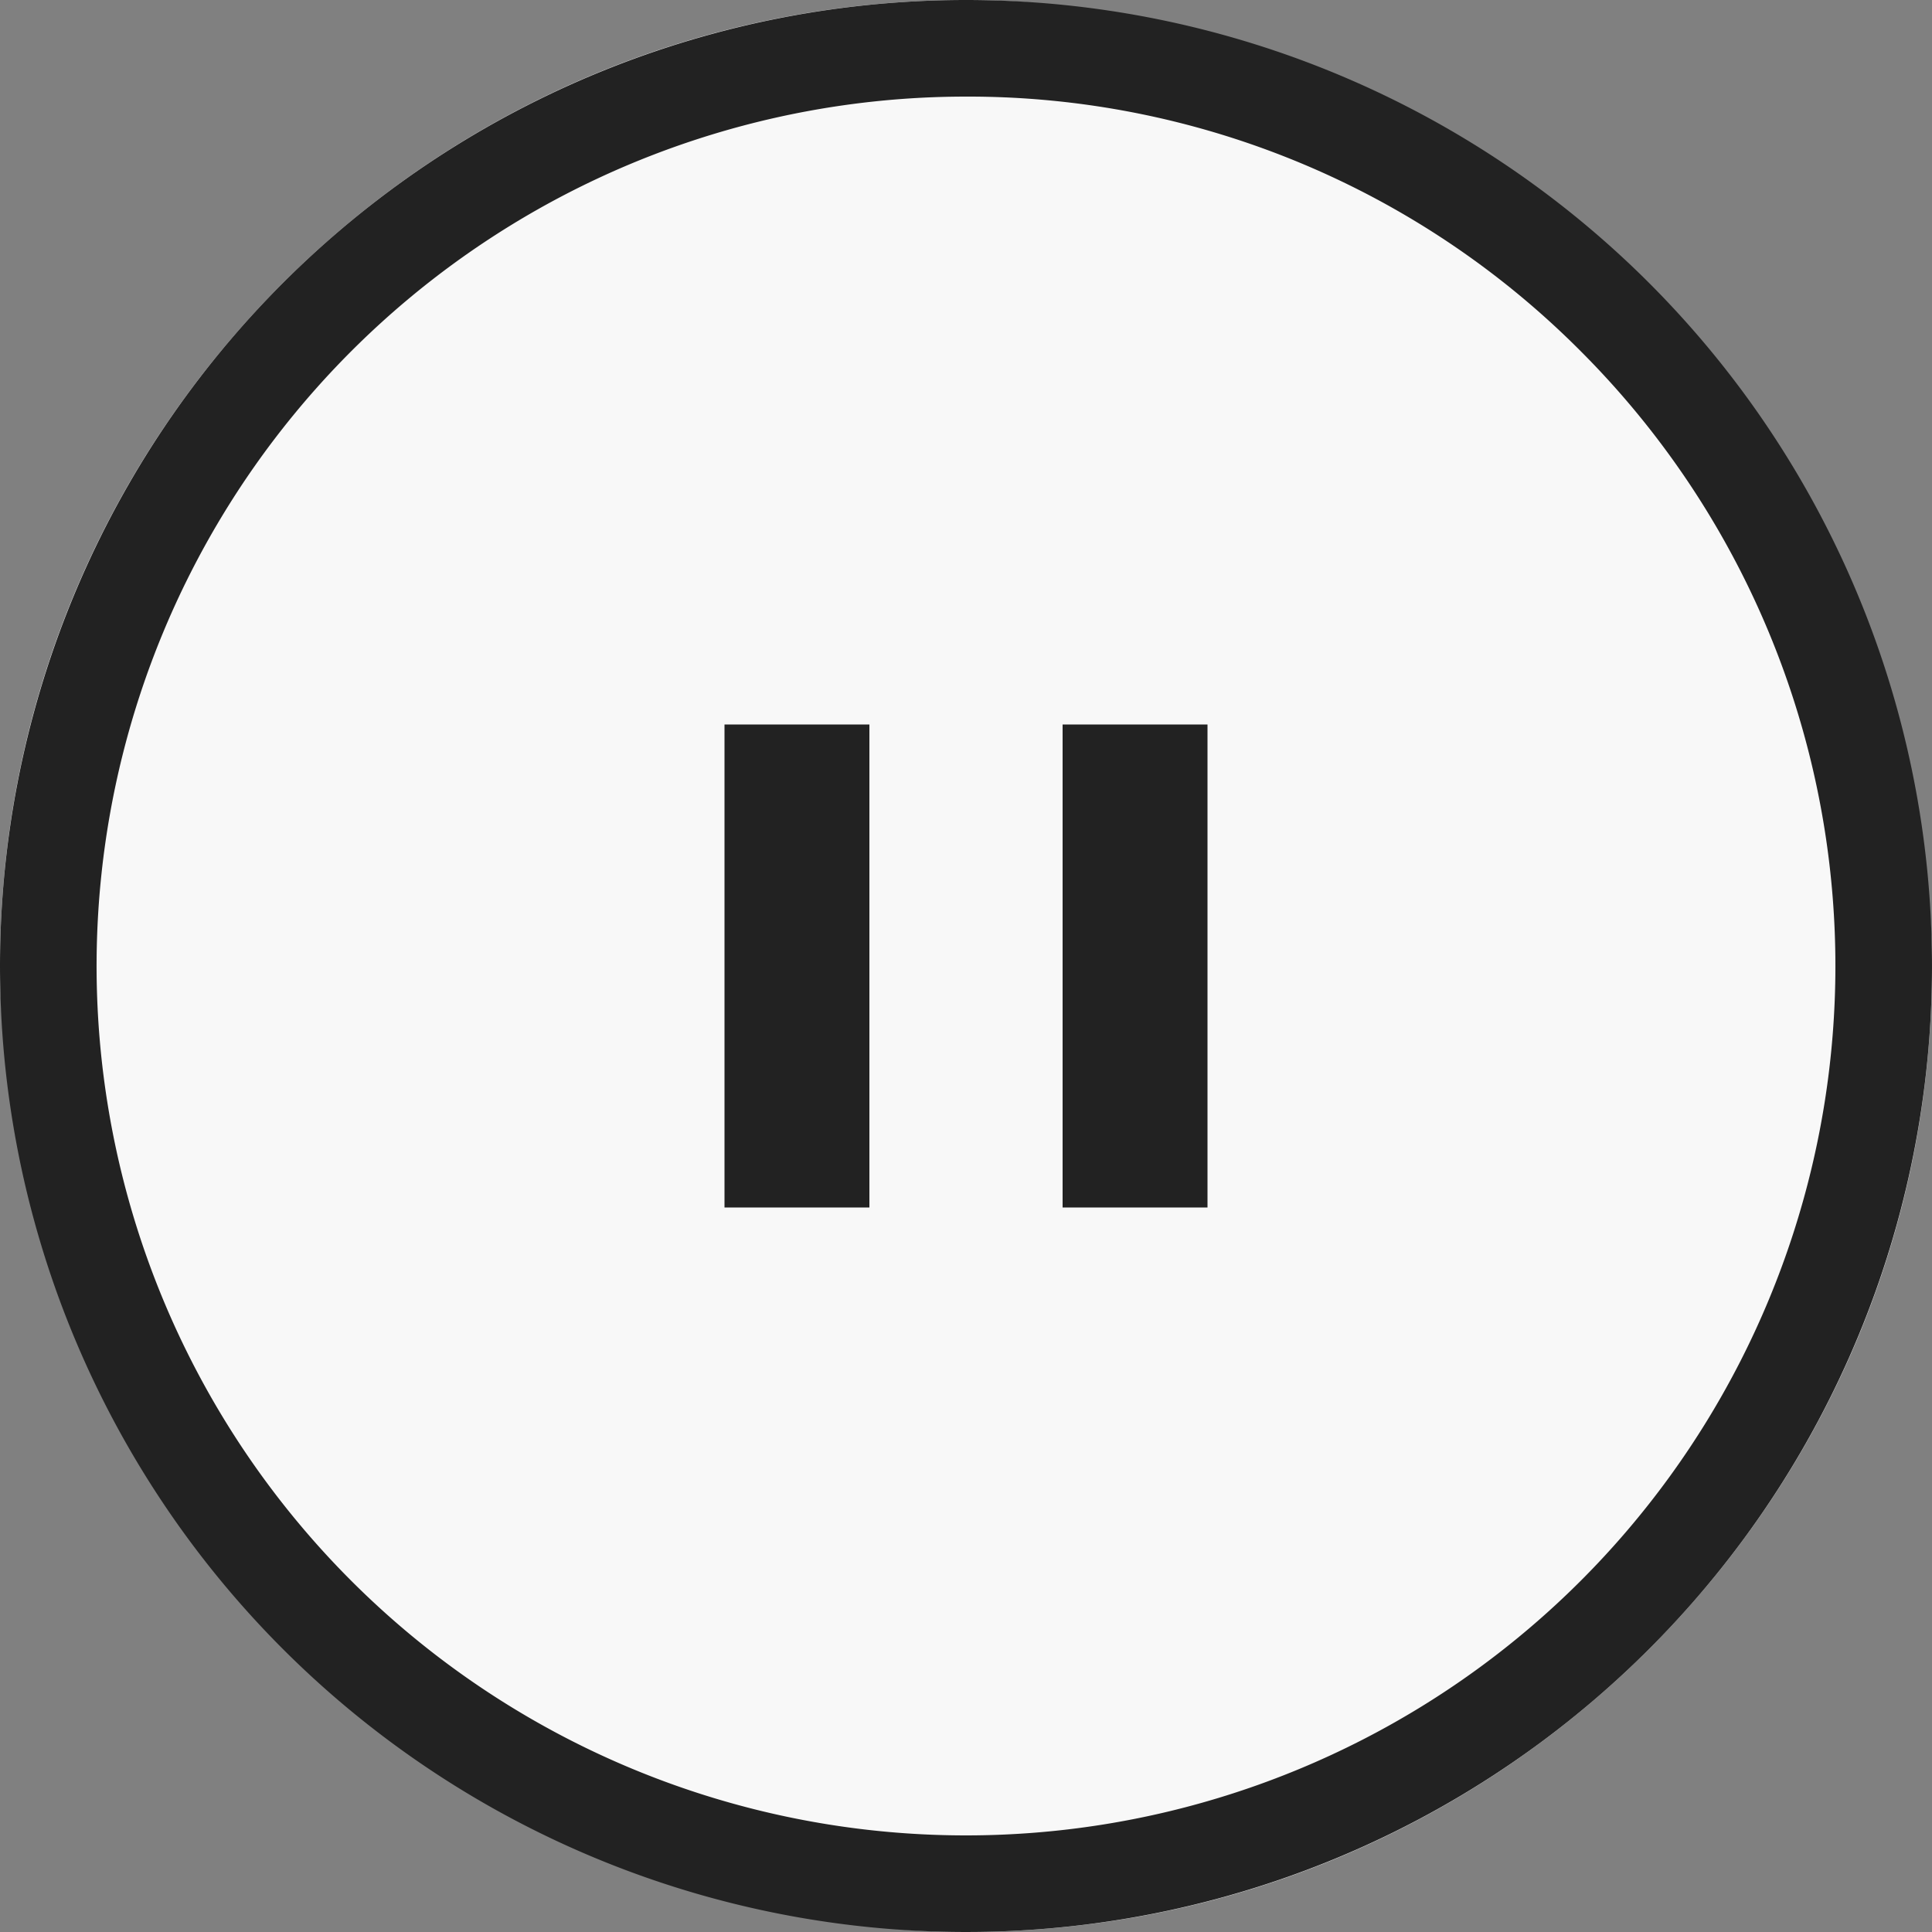
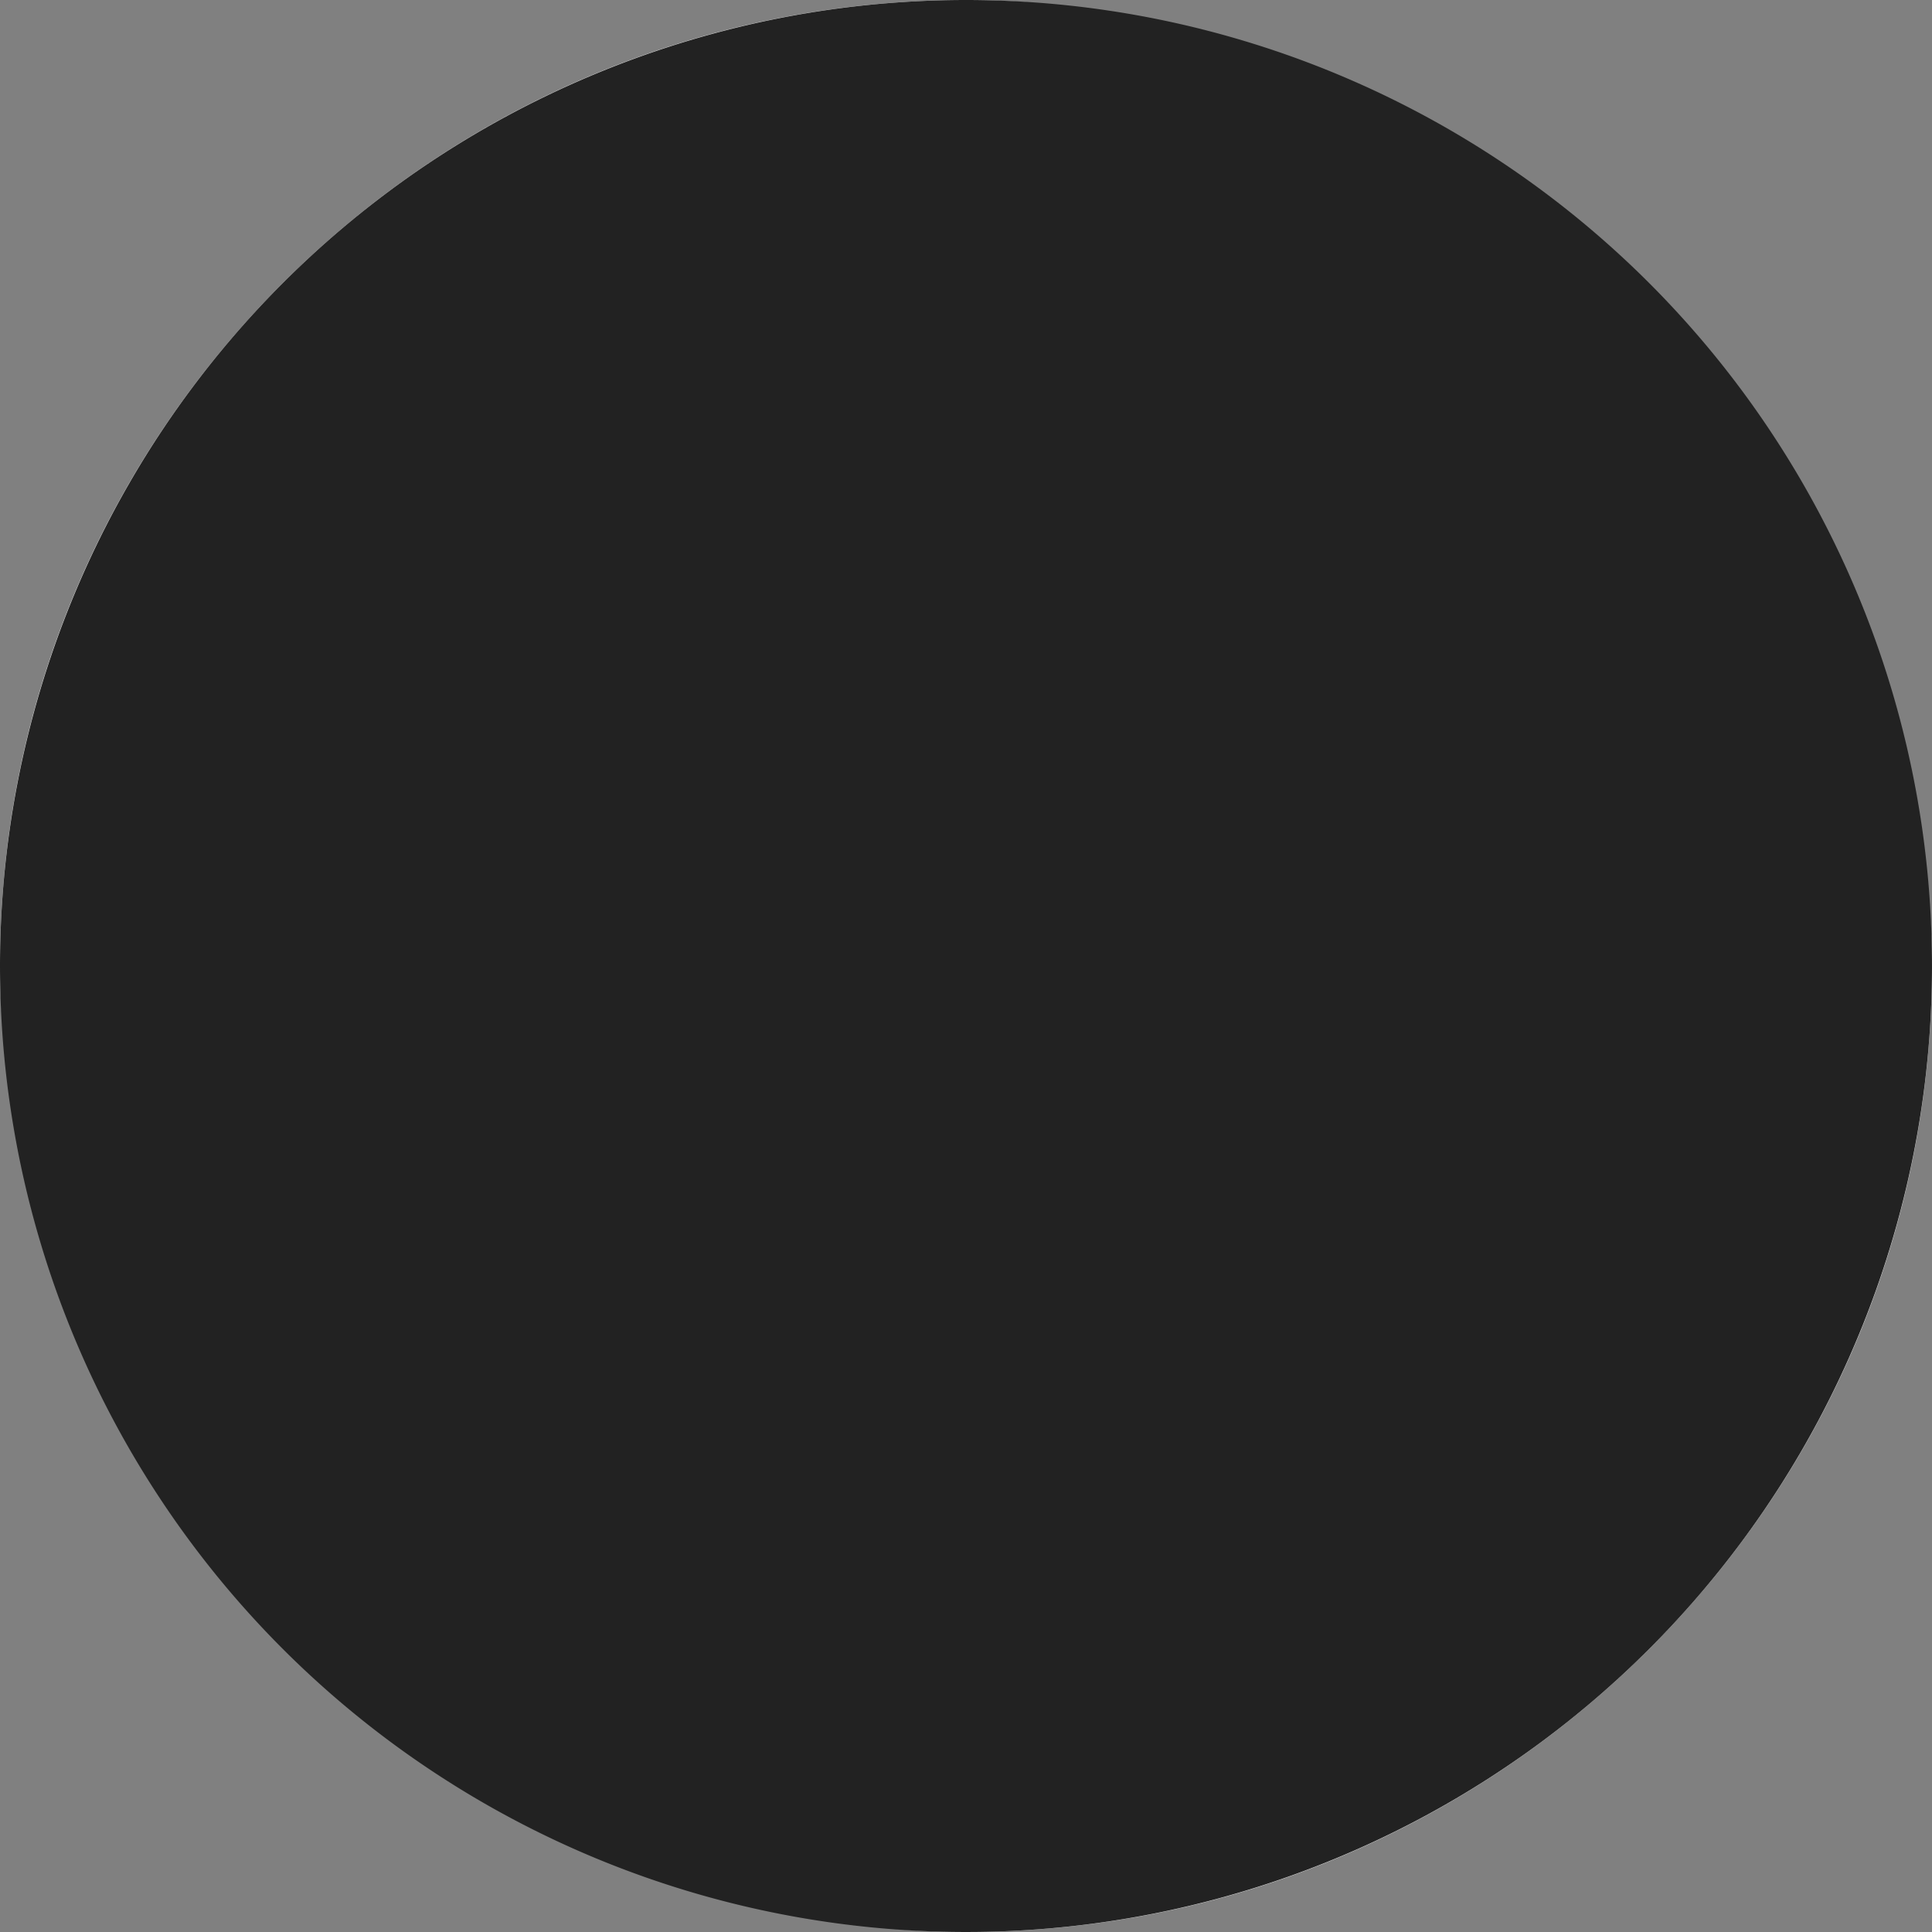
<svg xmlns="http://www.w3.org/2000/svg" width="40" height="40" viewBox="0 0 40 40">
  <rect x="0" y="0" width="40" height="40" fill="#808080" stroke="none" />
  <defs>
    <style>.a{fill:#f8f8f8;}.b{fill:#222;}</style>
  </defs>
  <g transform="translate(-79 -4198)">
    <rect class="a" width="40" height="40" rx="20" transform="translate(79 4198)" />
-     <path class="b" d="M20,2A18,18,0,0,0,7.272,32.728,18,18,0,1,0,32.728,7.272,17.882,17.882,0,0,0,20,2m0-2A20,20,0,1,1,0,20,20,20,0,0,1,20,0Z" transform="translate(79 4198)" />
-     <rect class="b" width="3" height="10" transform="translate(94 4213)" />
+     <path class="b" d="M20,2m0-2A20,20,0,1,1,0,20,20,20,0,0,1,20,0Z" transform="translate(79 4198)" />
    <rect class="b" width="3" height="10" transform="translate(101 4213)" />
  </g>
</svg>